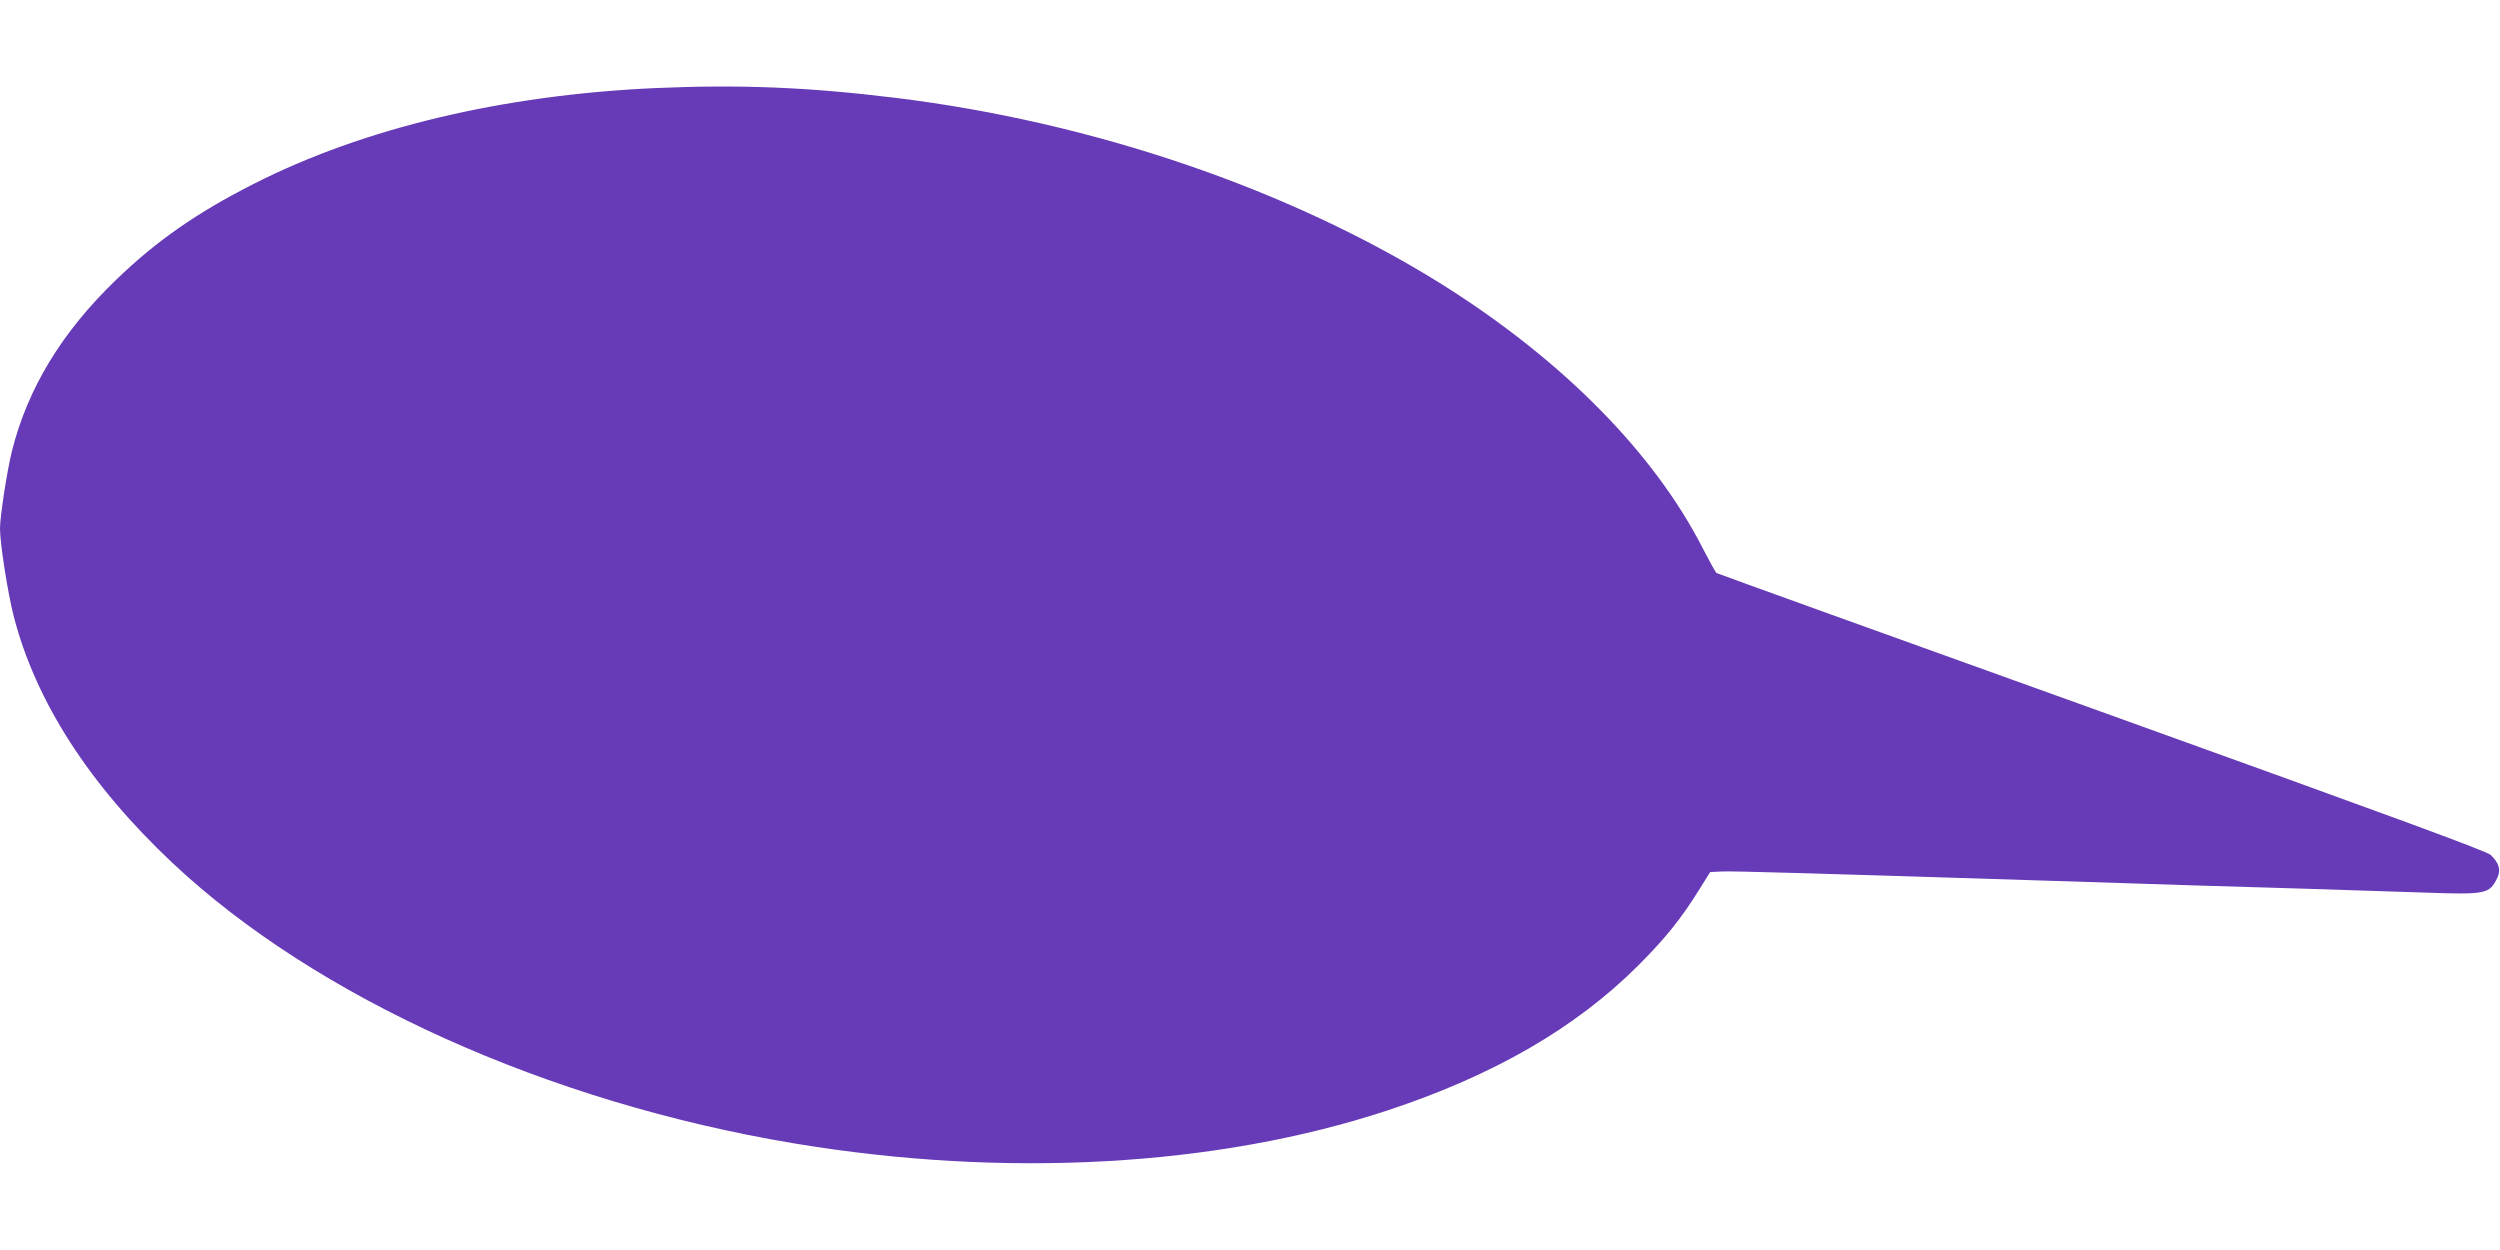
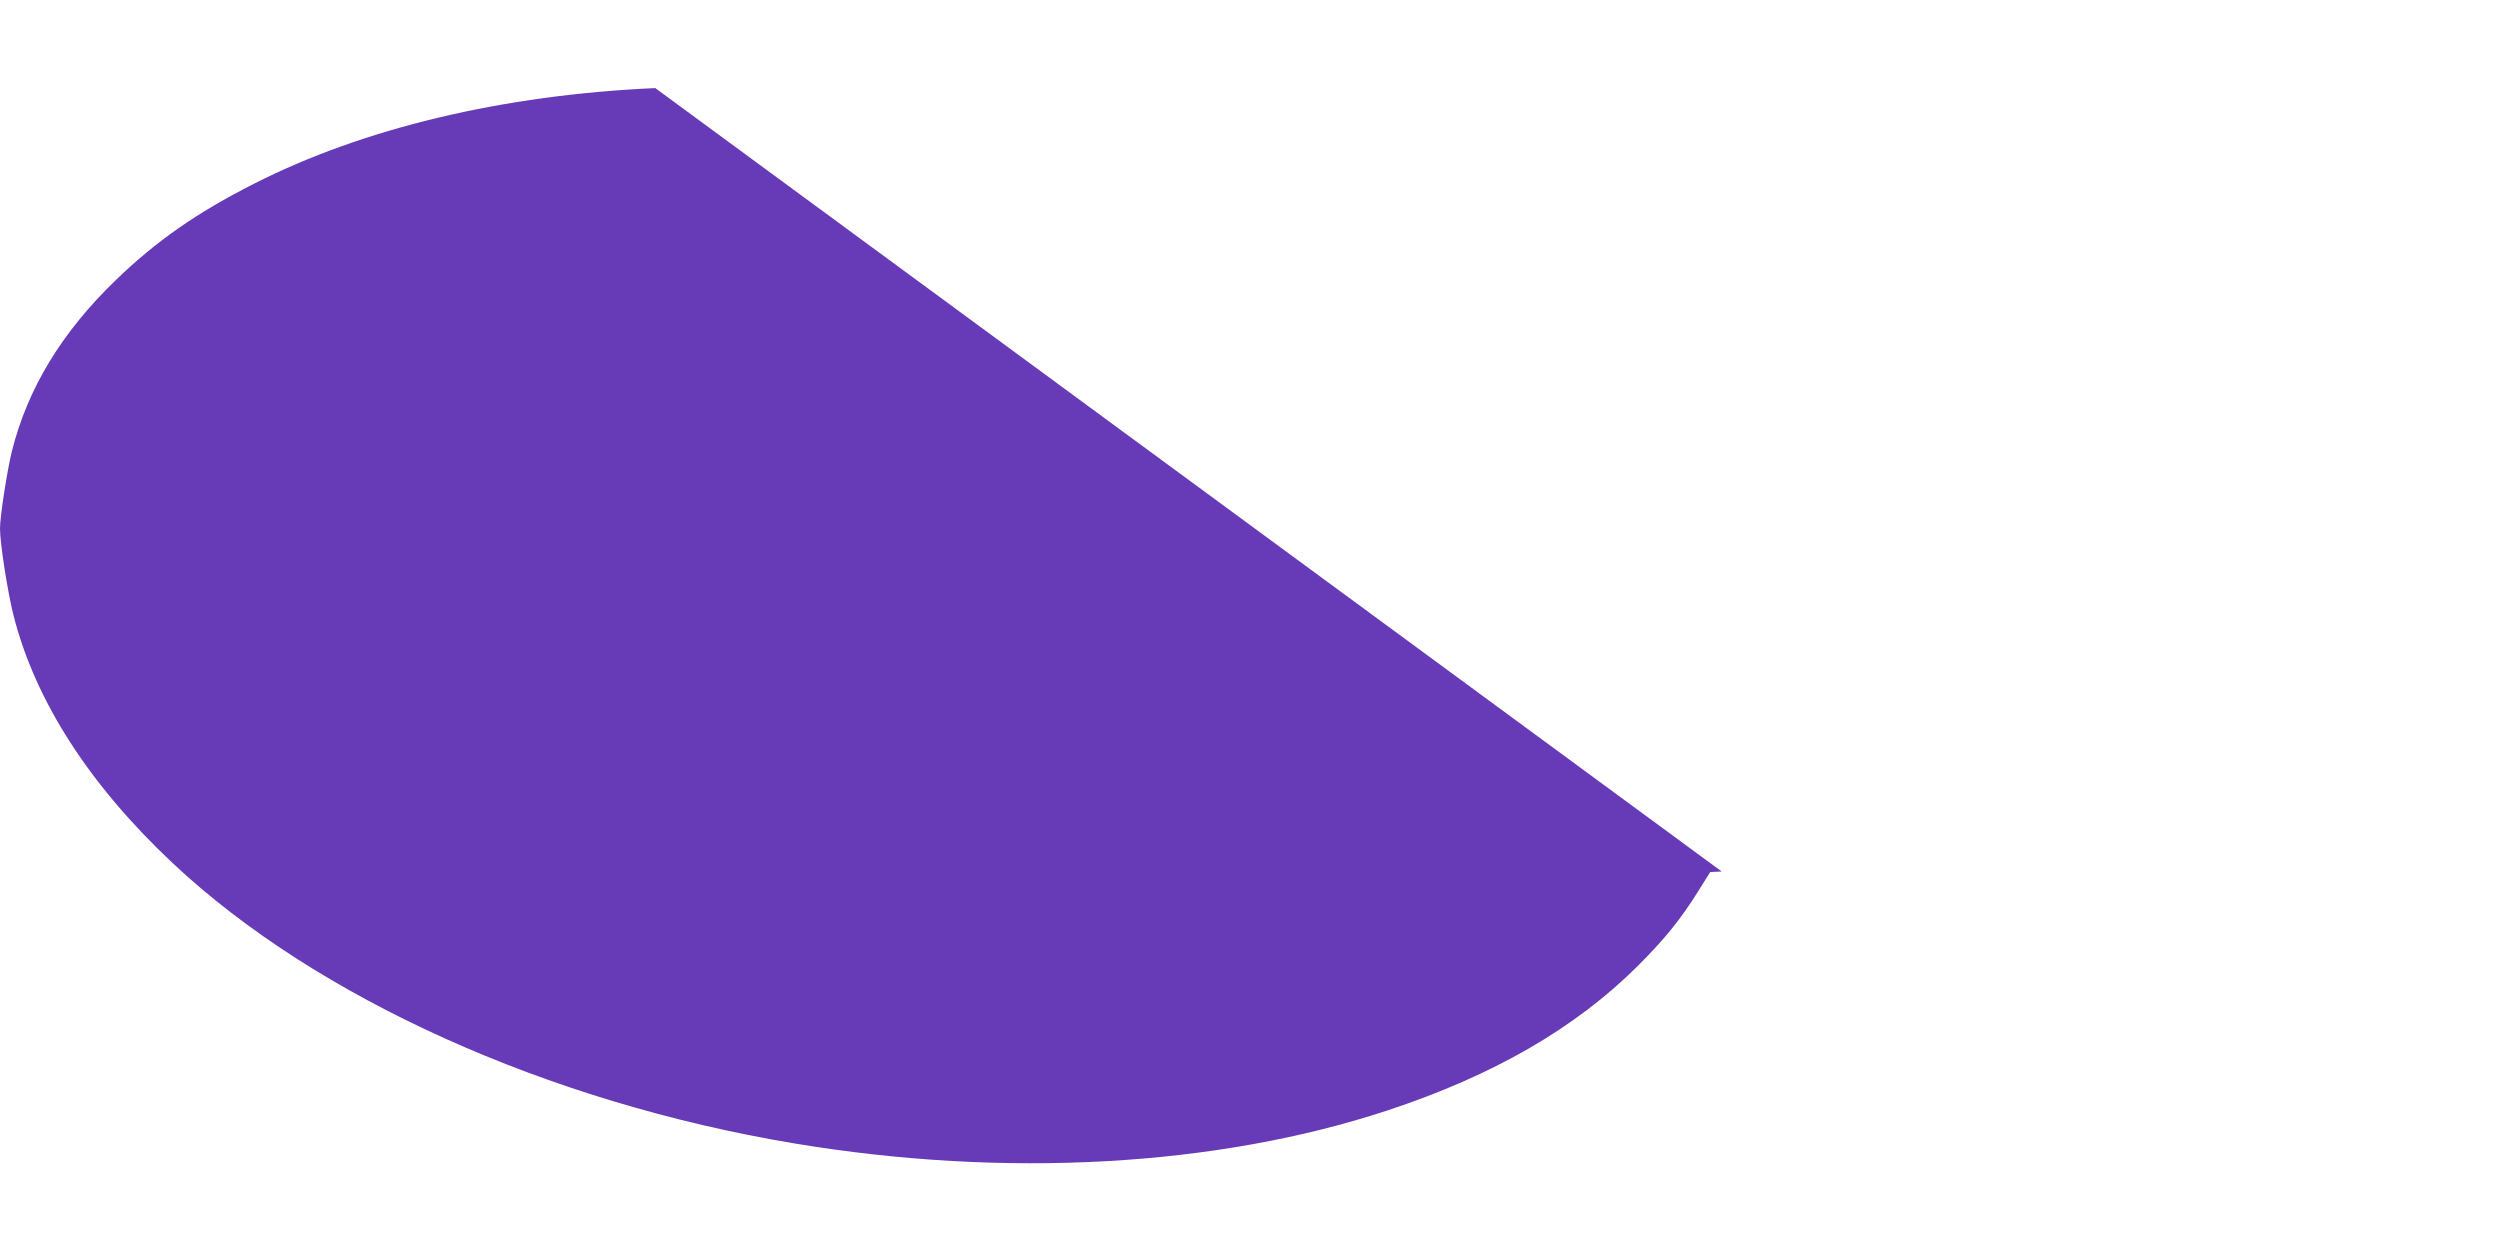
<svg xmlns="http://www.w3.org/2000/svg" version="1.0" width="1280pt" height="640pt" viewBox="0 0 1280 640" preserveAspectRatio="xMidYMid meet">
  <g transform="translate(0,640) scale(0.1,-0.1)" fill="#673ab7" stroke="none">
-     <path d="M3355 5949 c-781 -35 -1494 -205 -2055 -490 -292 -148 -499 -292 -707 -493 -277 -267 -452 -556 -532 -876 -25 -101 -61 -335 -61 -396 0 -76 40 -332 70 -448 112 -437 388 -865 815 -1266 734 -689 1917 -1223 3180 -1434 1079 -180 2164 -120 3040 169 542 179 961 421 1281 740 139 139 219 238 312 387 l58 93 59 3 c52 3 492 -10 1693 -48 582 -19 936 -30 1287 -40 193 -6 470 -15 618 -20 316 -11 333 -8 374 77 18 40 8 75 -35 116 -20 19 -513 200 -1991 732 -1080 388 -1968 708 -1972 711 -5 3 -36 59 -70 125 -250 491 -721 967 -1336 1353 -777 486 -1786 831 -2798 955 -447 55 -801 69 -1230 50z" />
+     <path d="M3355 5949 c-781 -35 -1494 -205 -2055 -490 -292 -148 -499 -292 -707 -493 -277 -267 -452 -556 -532 -876 -25 -101 -61 -335 -61 -396 0 -76 40 -332 70 -448 112 -437 388 -865 815 -1266 734 -689 1917 -1223 3180 -1434 1079 -180 2164 -120 3040 169 542 179 961 421 1281 740 139 139 219 238 312 387 l58 93 59 3 z" />
  </g>
</svg>